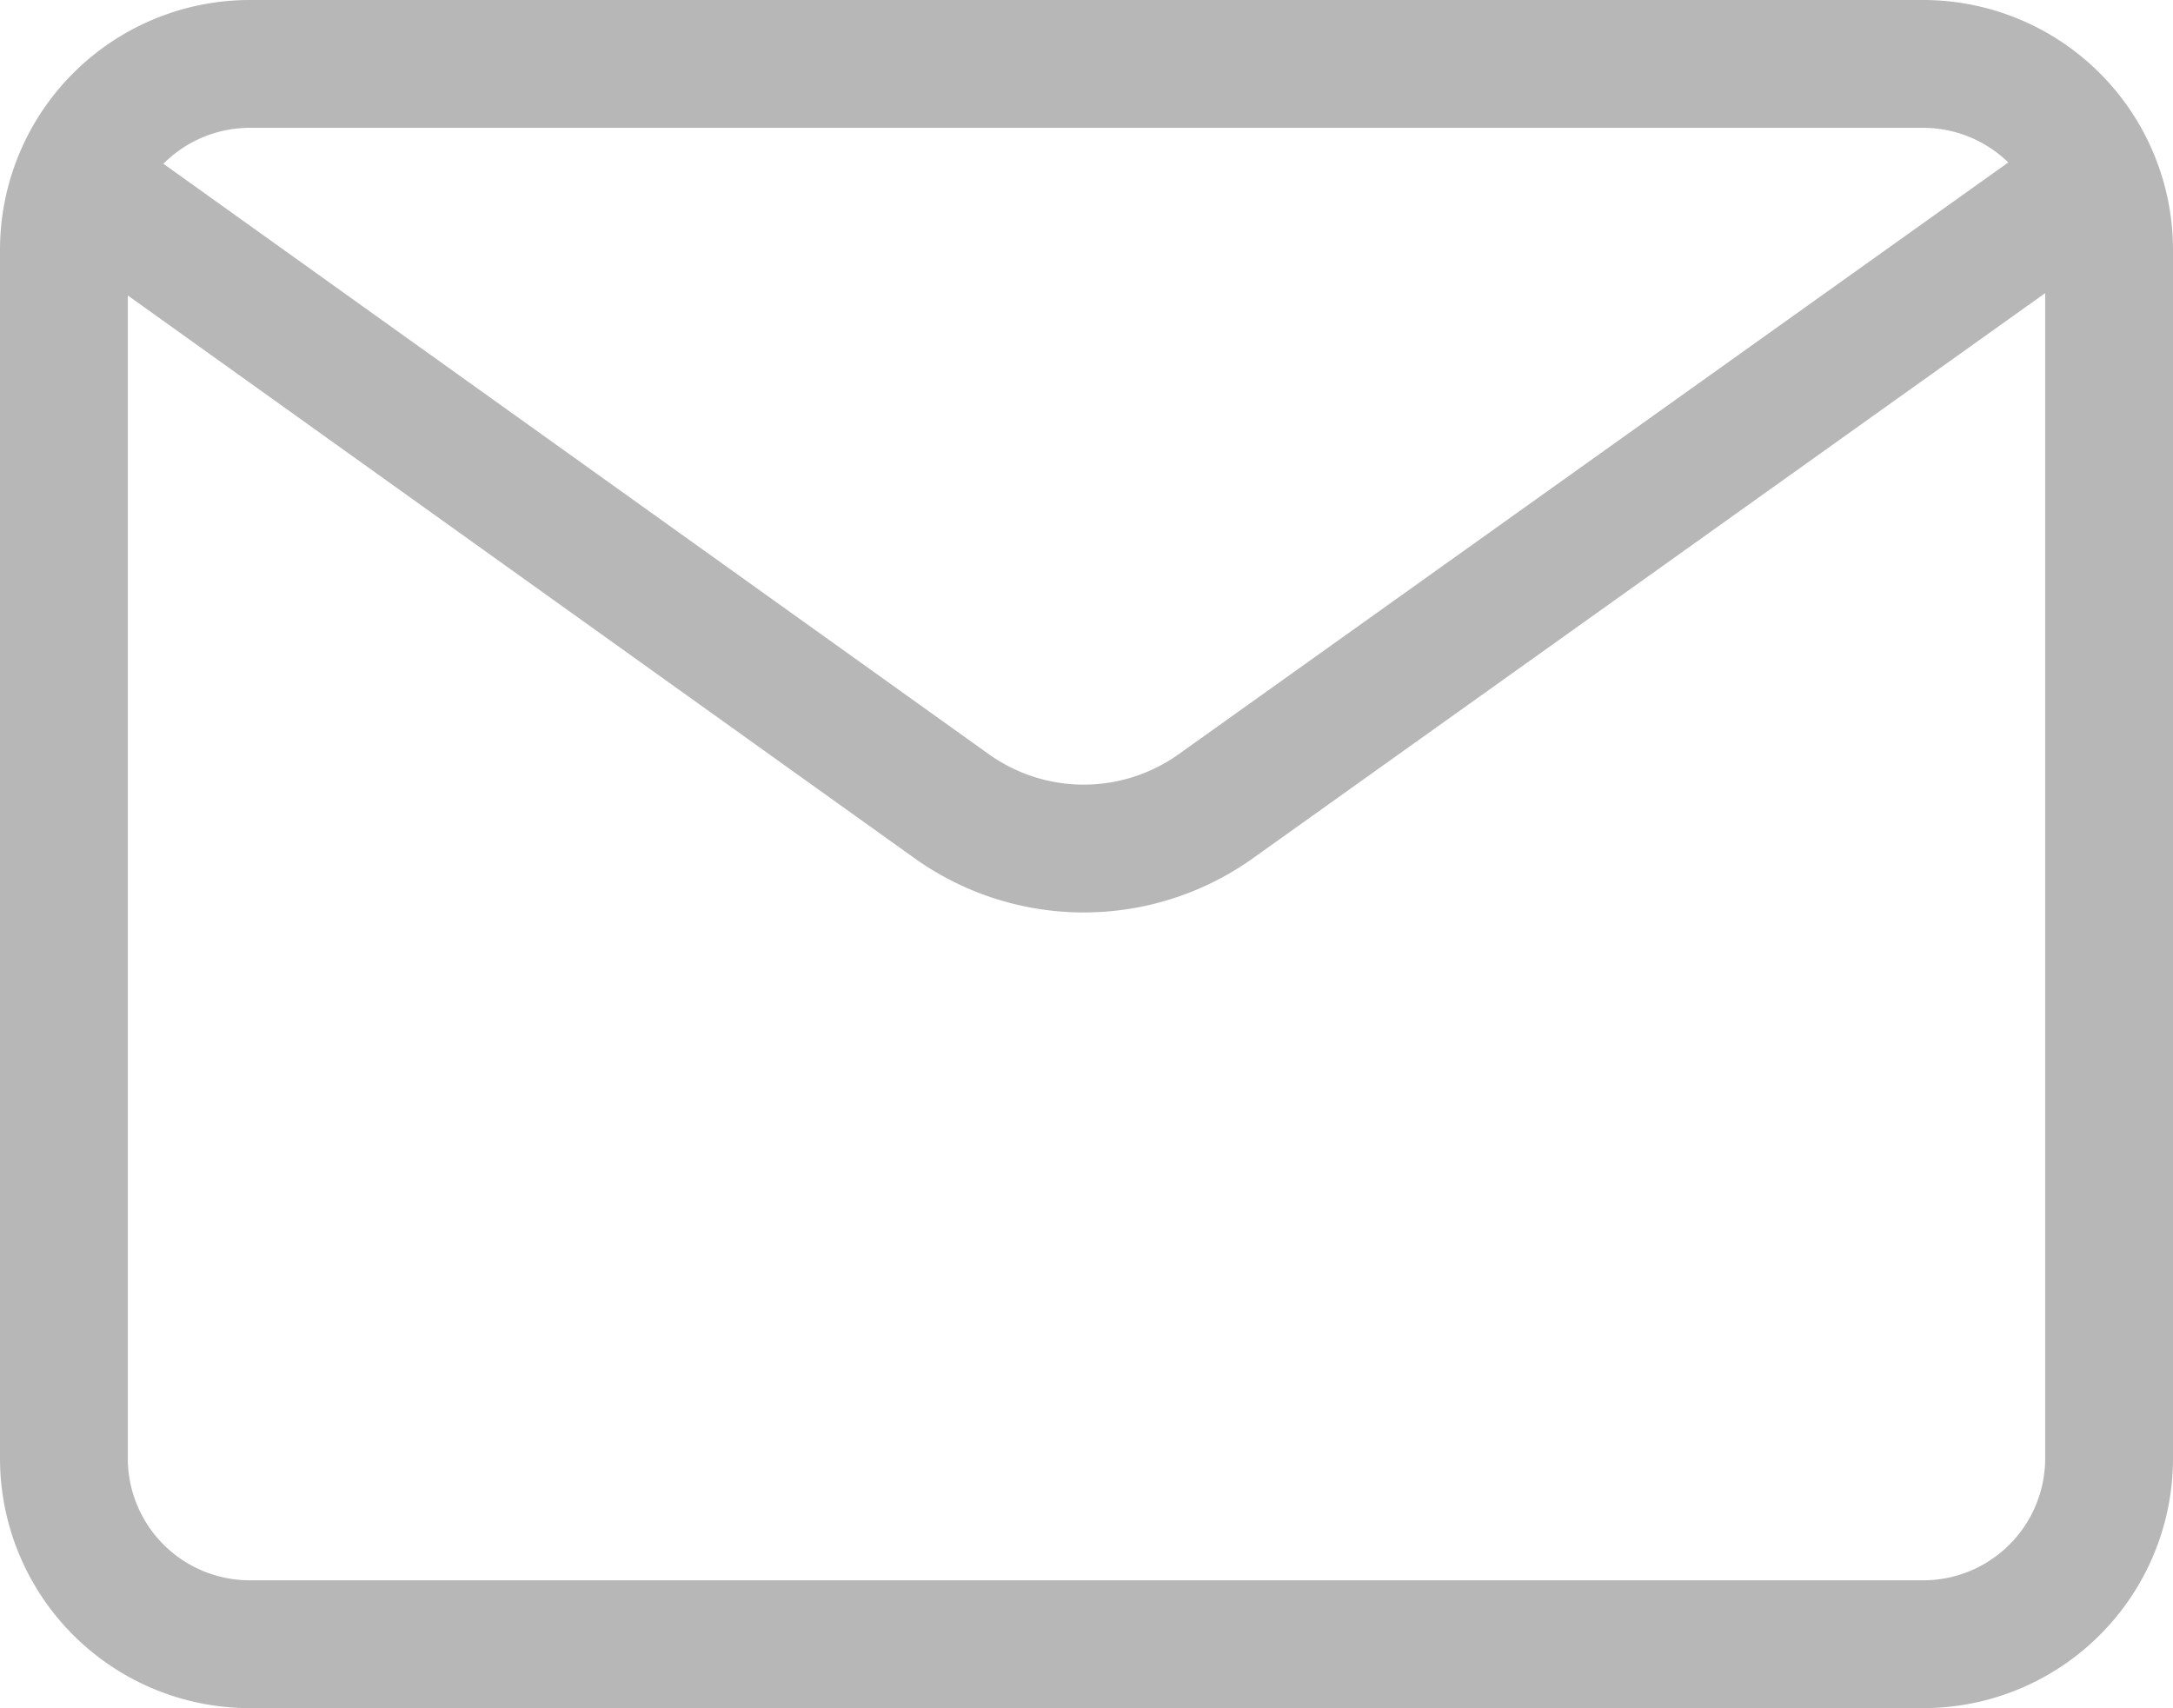
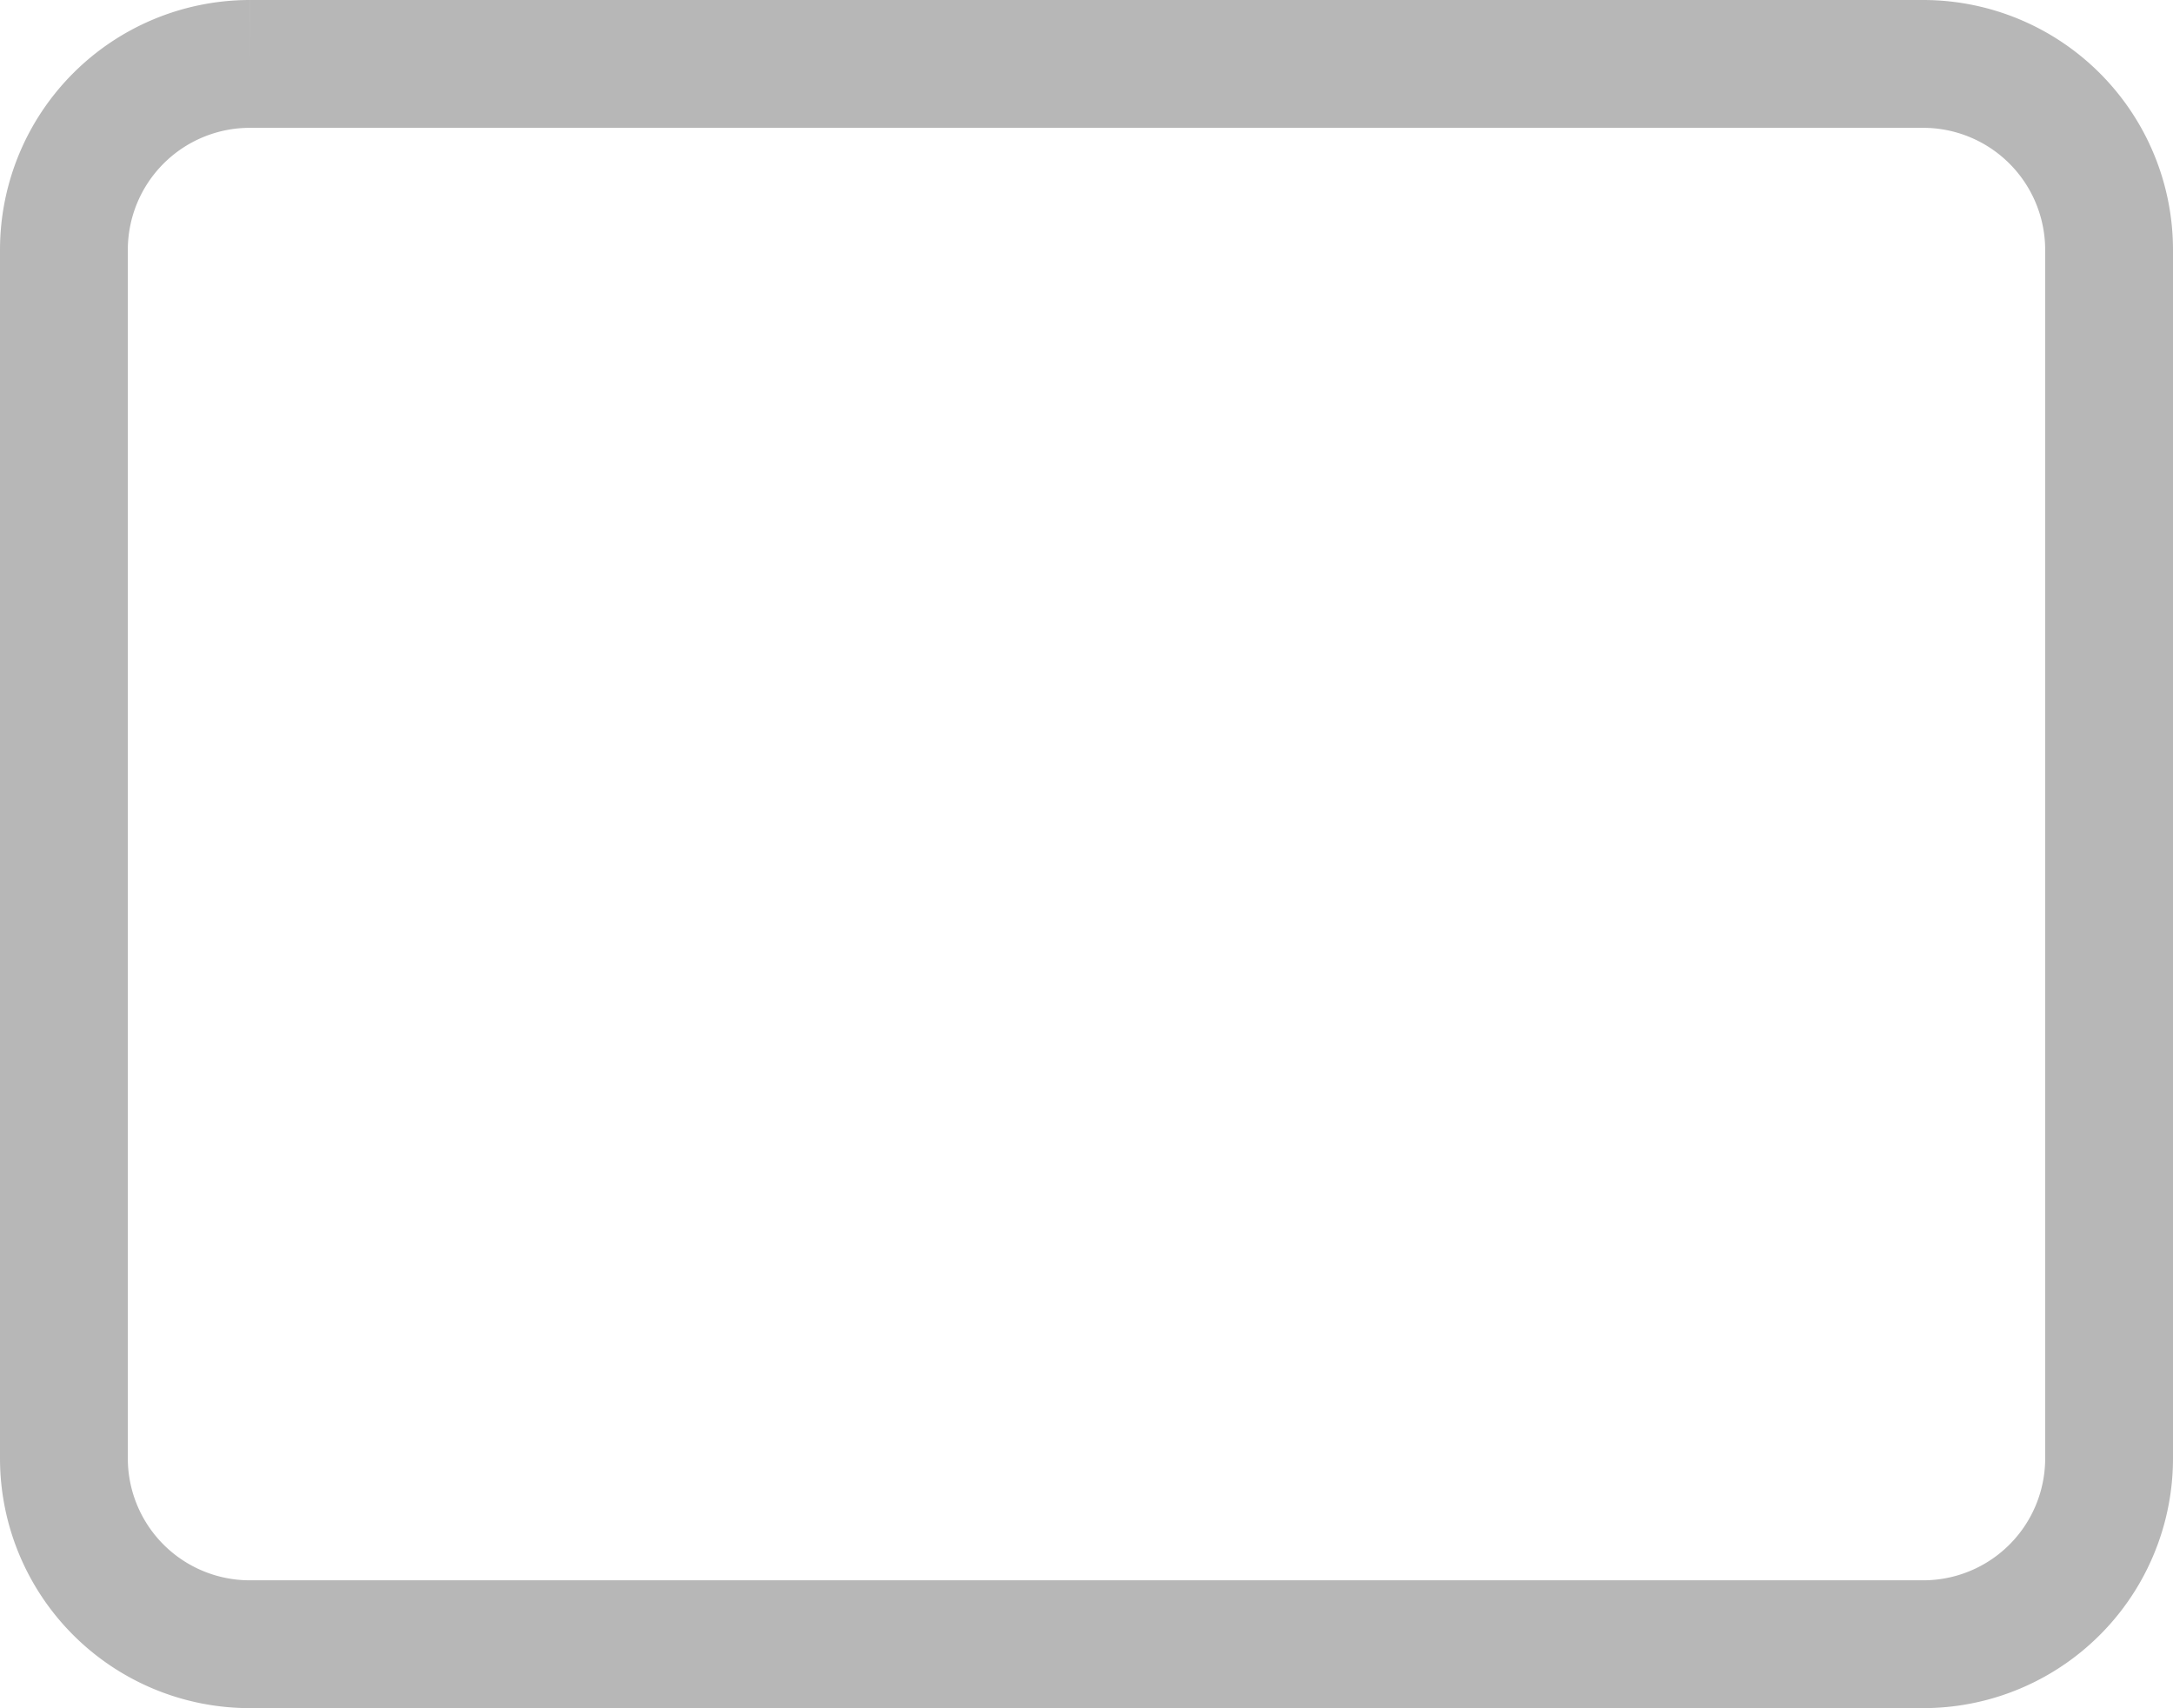
<svg xmlns="http://www.w3.org/2000/svg" width="17" height="13.364" viewBox="0 0 17 13.364">
  <defs>
    <style>.a{fill:none;stroke:#b7b7b7;}</style>
  </defs>
  <g transform="translate(0.5 0.5)">
-     <path class="a" d="M4.454,5.045H17.545A1.455,1.455,0,0,1,19,6.5v9.454a1.454,1.454,0,0,1-1.454,1.454H4.454A1.454,1.454,0,0,1,3,15.954V6.5A1.455,1.455,0,0,1,4.454,5.045Z" transform="translate(-3 -5.045)" />
-     <path class="a" d="M3.119,6.073l6.839,4.892a1.778,1.778,0,0,0,2.067,0L18.9,6.061" transform="translate(-3.013 -5.158)" />
+     <path class="a" d="M4.454,5.045H17.545A1.455,1.455,0,0,1,19,6.5v9.454a1.454,1.454,0,0,1-1.454,1.454H4.454A1.454,1.454,0,0,1,3,15.954V6.5A1.455,1.455,0,0,1,4.454,5.045" transform="translate(-3 -5.045)" />
  </g>
</svg>